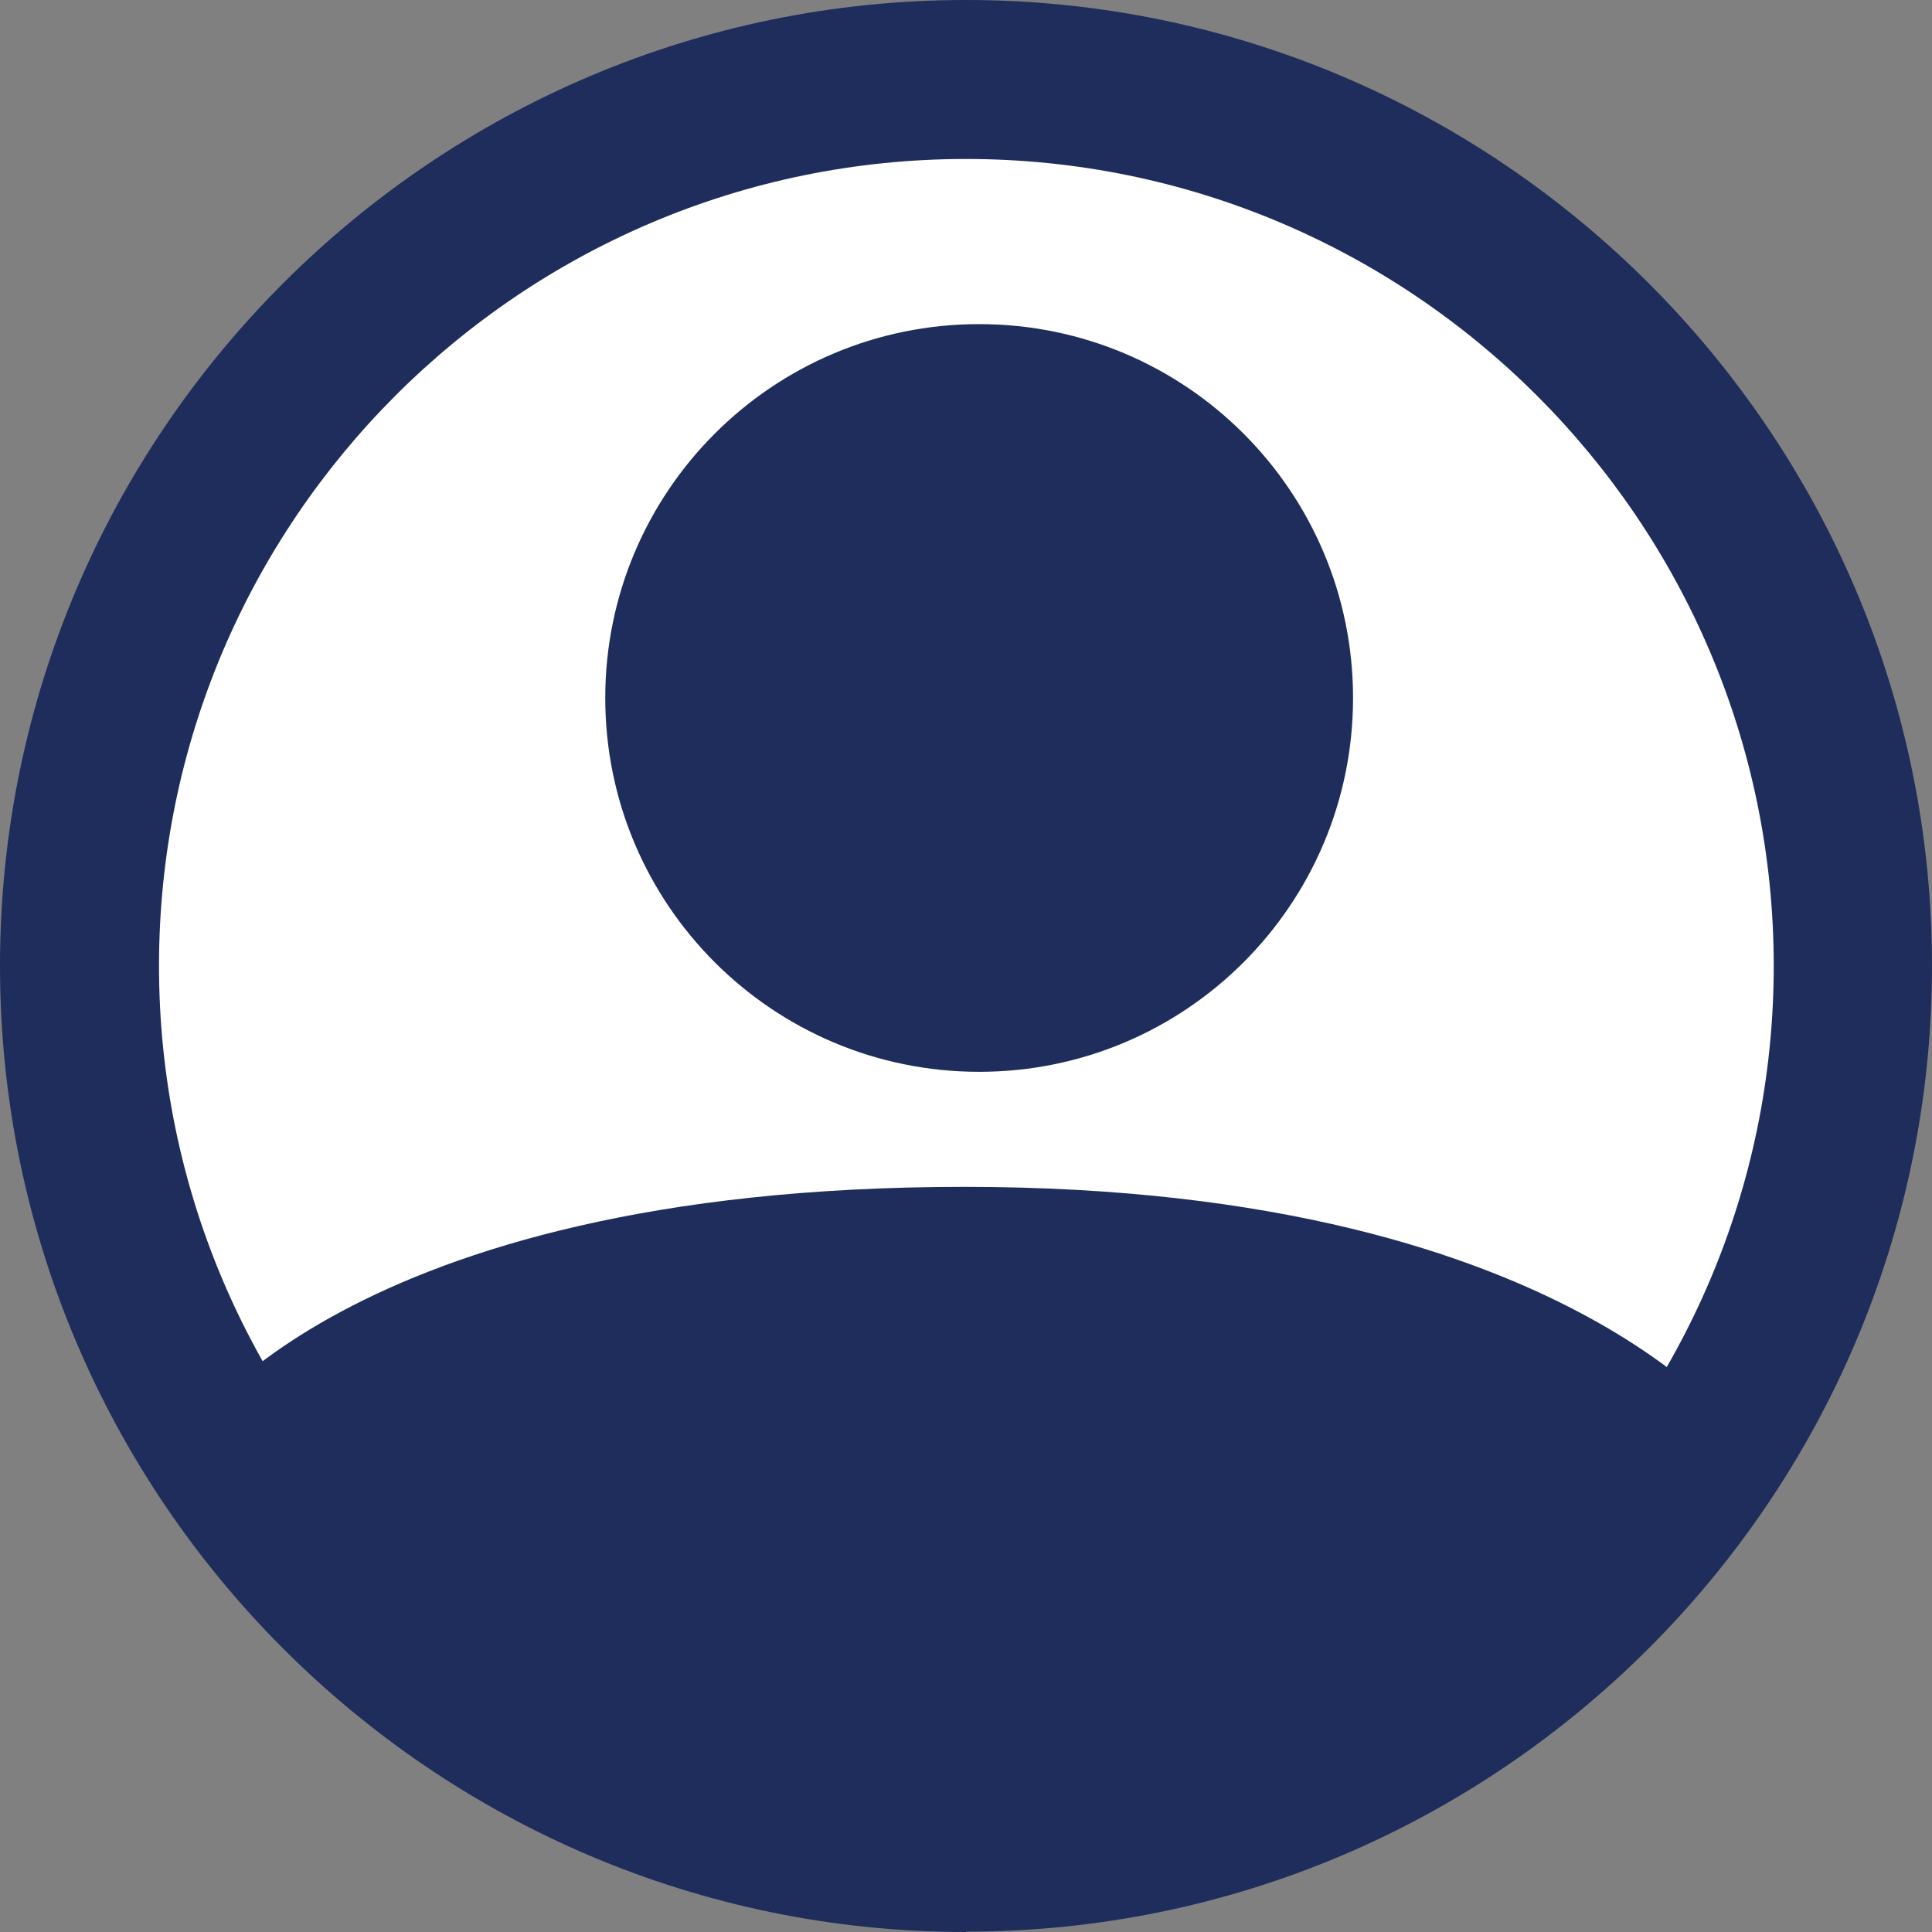
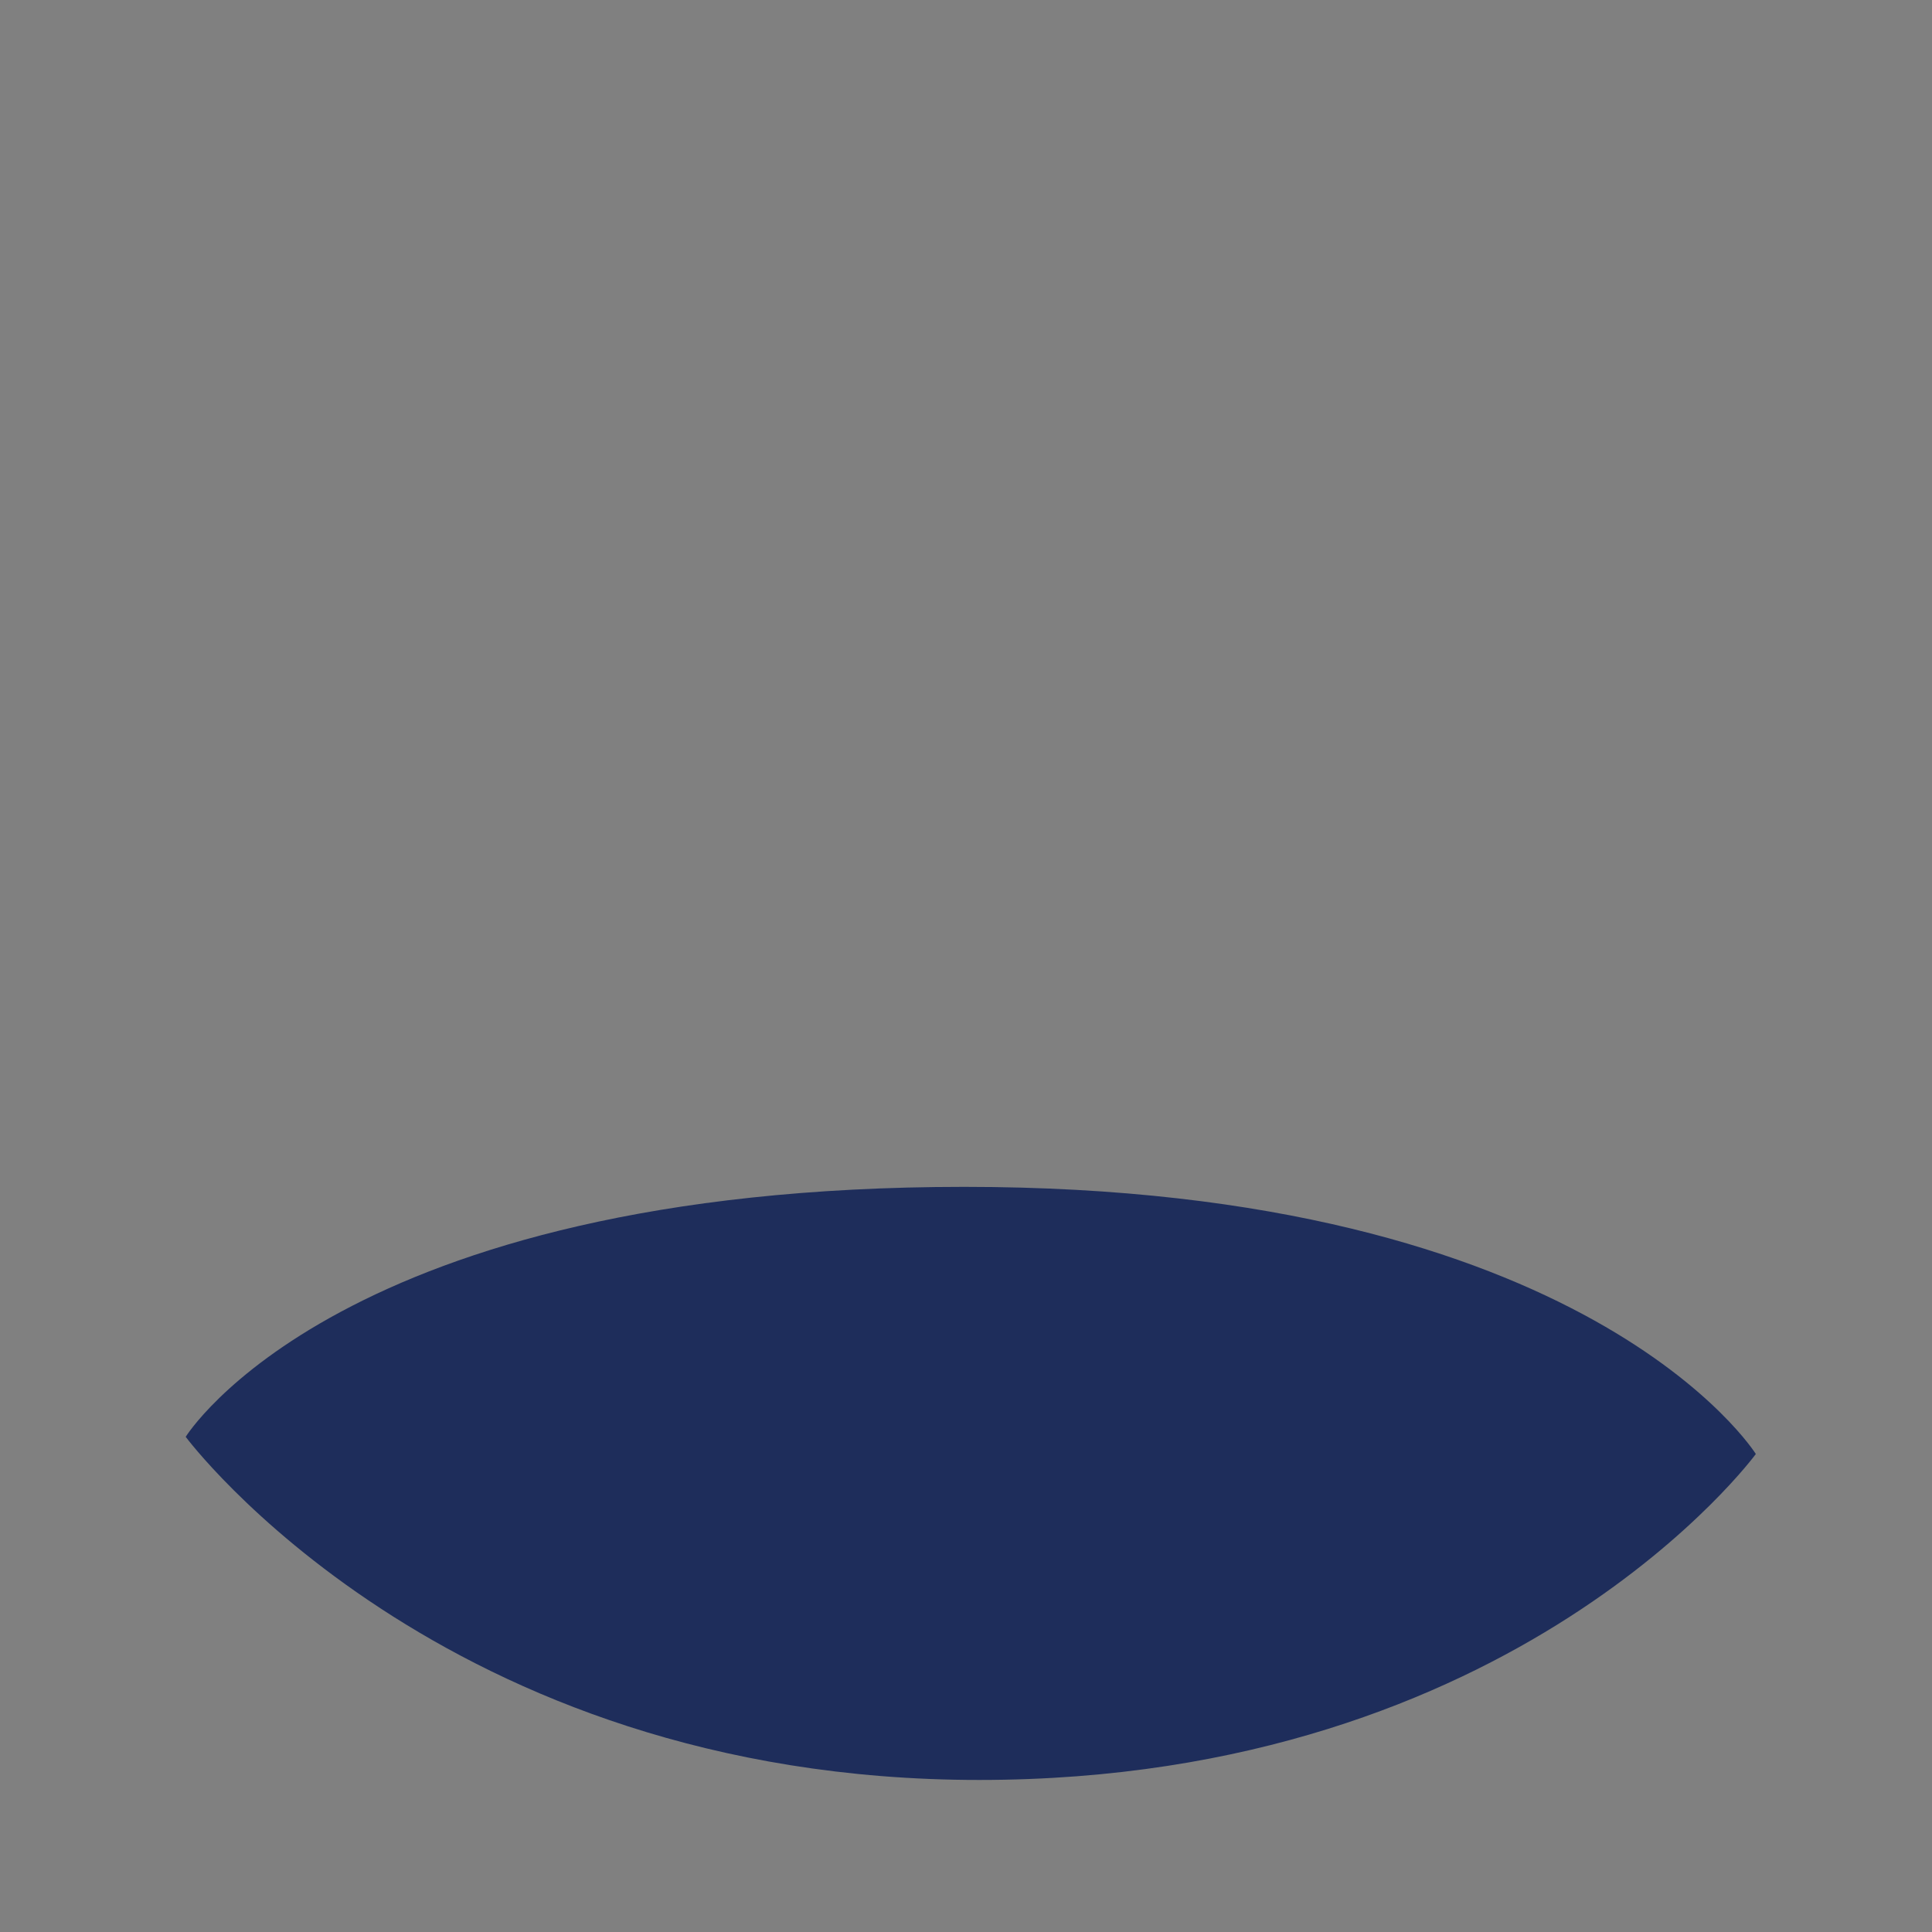
<svg xmlns="http://www.w3.org/2000/svg" width="60" height="60" viewBox="0 0 60 60" fill="none">
  <rect x="0" y="0" width="60" height="60" fill="#808080" stroke="none" />
-   <path d="M30 57.765C45.34 57.765 57.775 45.332 57.775 29.995C57.775 14.658 45.34 2.225 30 2.225C14.66 2.225 2.225 14.658 2.225 29.995C2.225 45.332 14.66 57.765 30 57.765Z" fill="white" />
-   <path d="M30 60C13.462 60 0 46.541 0 29.994C0 13.448 13.462 0 30 0C46.538 0 60 13.459 60 29.994C60 46.529 46.538 59.989 30 59.989V60ZM30 4.937C16.175 4.937 4.938 16.172 4.938 29.994C4.938 43.817 16.186 55.063 30.011 55.063C43.837 55.063 55.085 43.817 55.085 29.994C55.085 16.172 43.825 4.937 30 4.937Z" fill="#1E2D5B" />
-   <path d="M30.409 33.286C36.822 33.286 42.02 28.088 42.02 21.676C42.02 15.264 36.822 10.066 30.409 10.066C23.996 10.066 18.797 15.264 18.797 21.676C18.797 28.088 23.996 33.286 30.409 33.286Z" fill="#1E2D5B" />
  <path d="M5.767 44.622C5.767 44.622 10.545 36.859 29.944 36.859C49.342 36.859 54.529 45.155 54.529 45.155C54.529 45.155 47.129 55.278 30.409 55.278C13.689 55.278 5.767 44.622 5.767 44.622Z" fill="#1E2D5B" />
</svg>